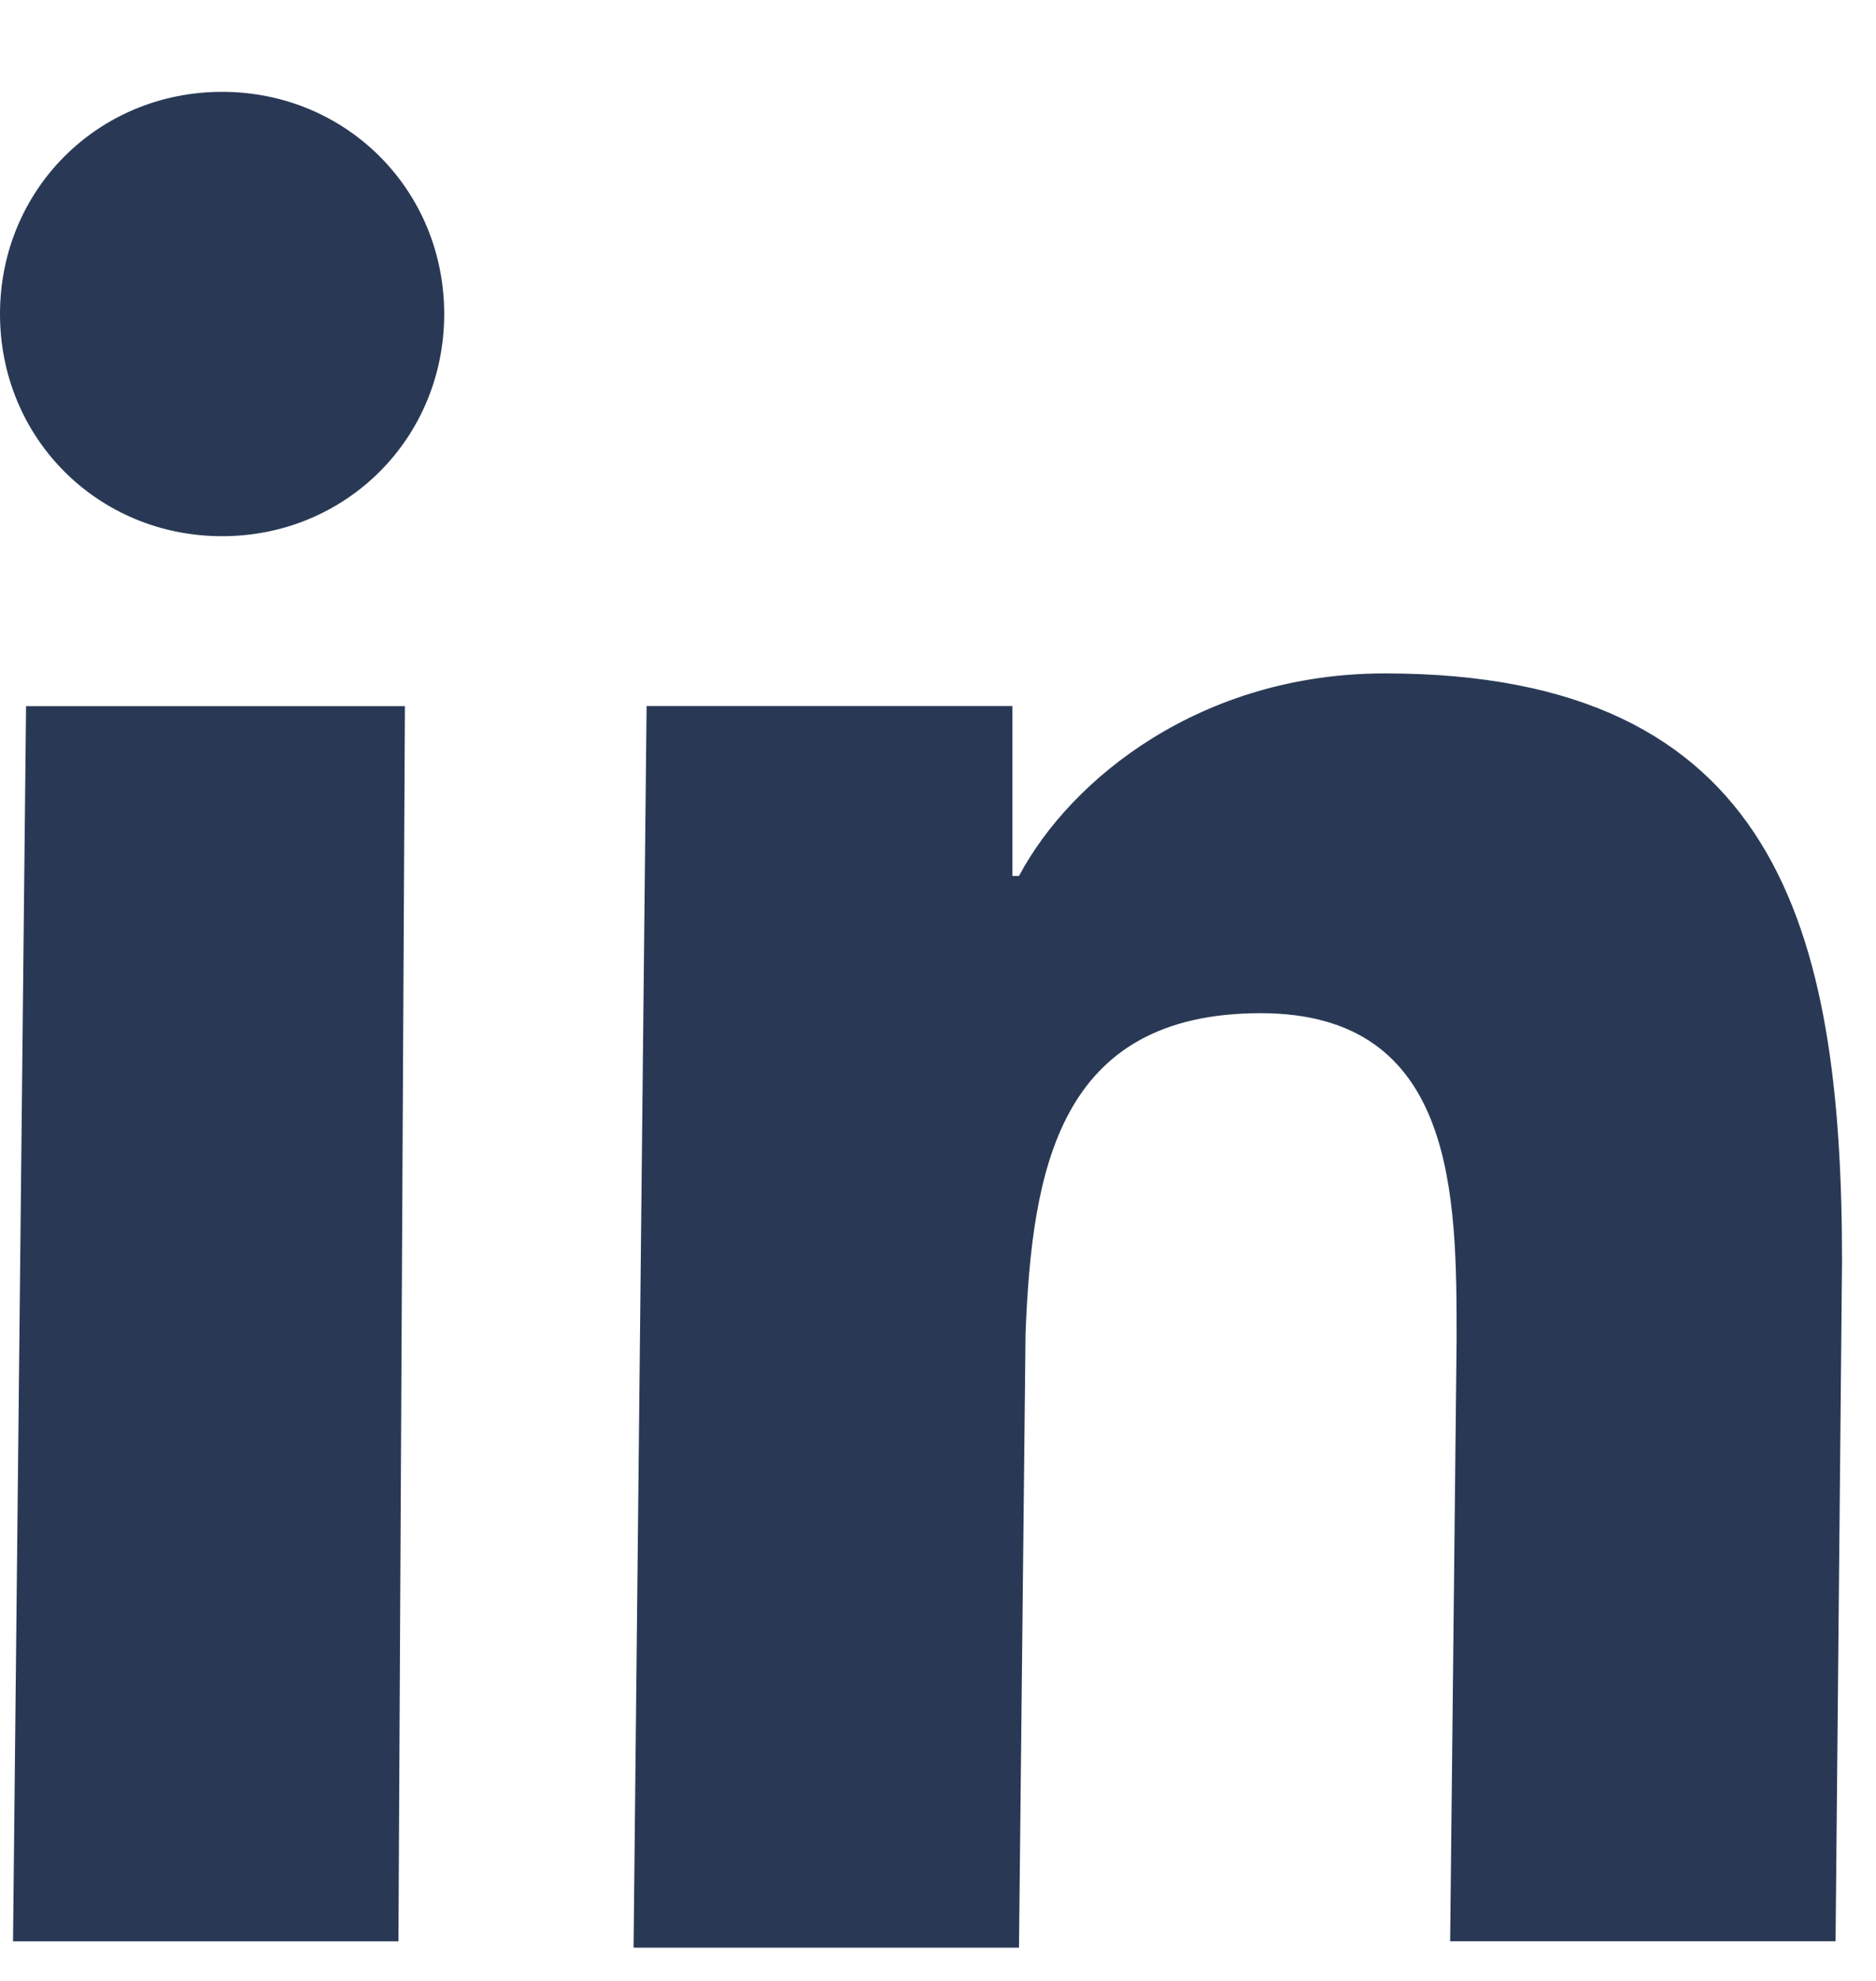
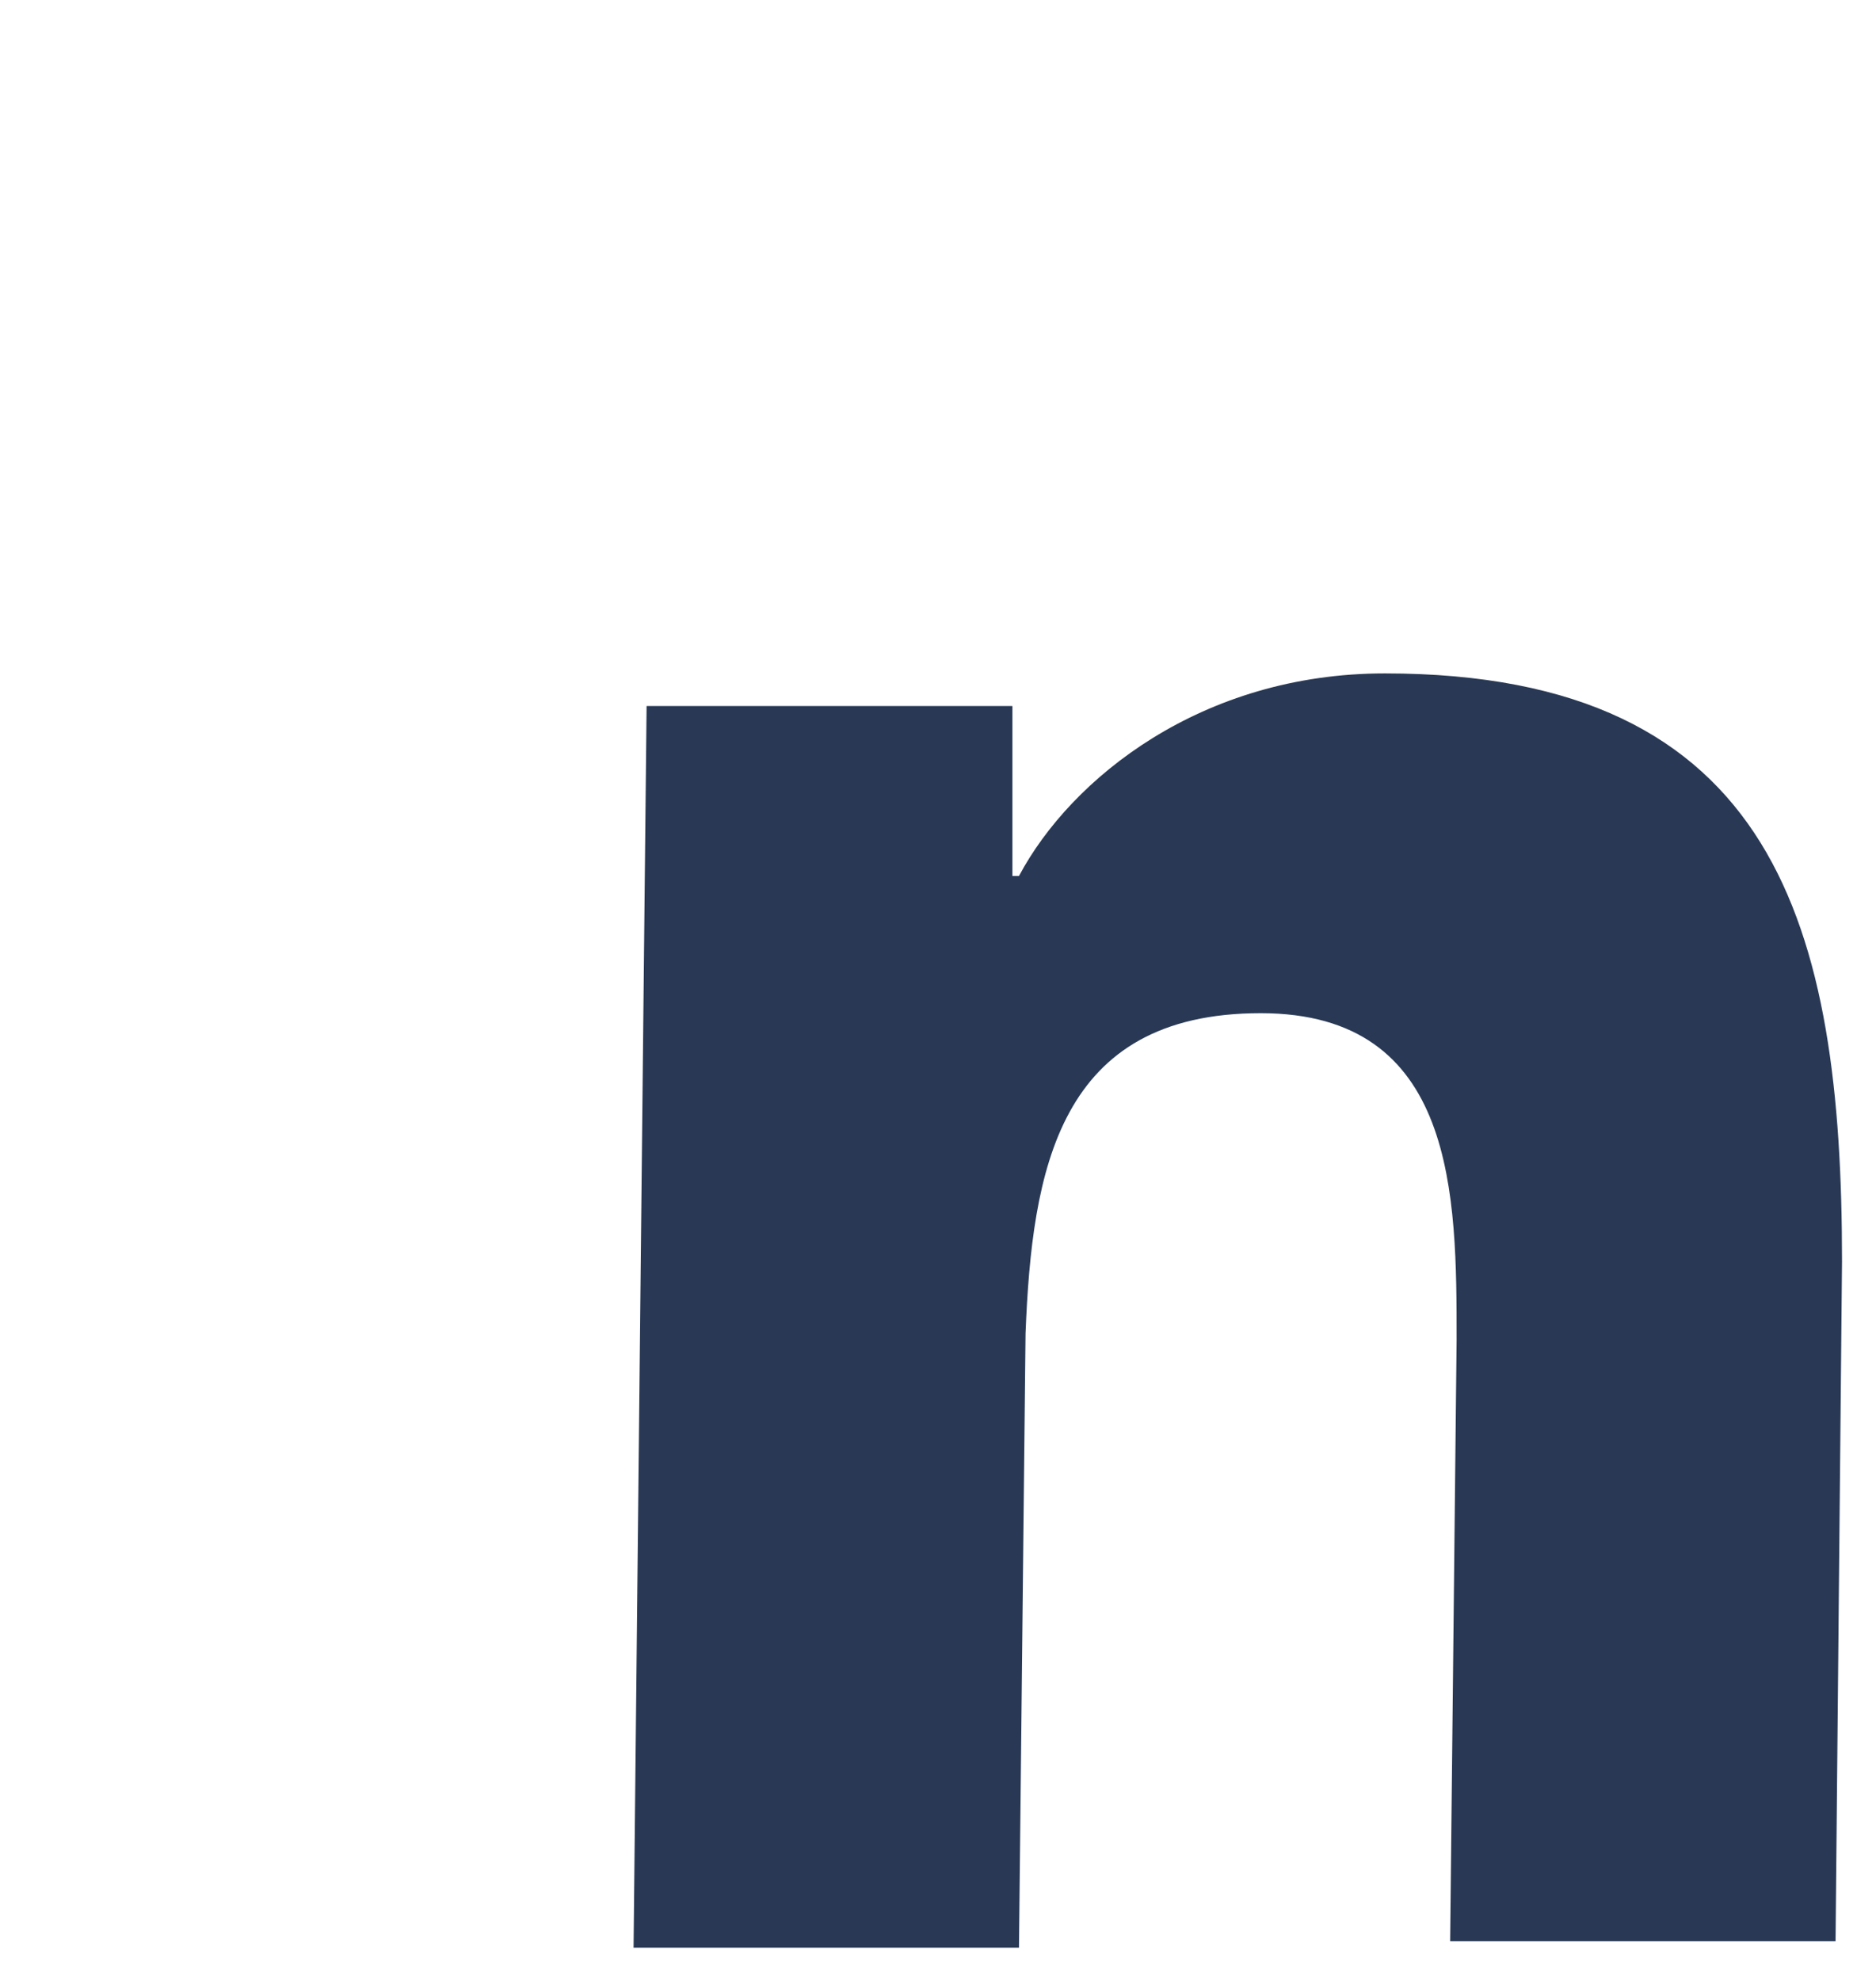
<svg xmlns="http://www.w3.org/2000/svg" width="18" height="19" viewBox="0 0 18 19" fill="none">
-   <path d="M2.131 0.881C3.321 0.881 4.262 1.821 4.262 3.012C4.262 4.203 3.321 5.143 2.131 5.143C0.94 5.143 -0 4.203 -0 3.012C-0 1.821 0.94 0.881 2.131 0.881Z" fill="#293955" />
-   <path d="M3.885 6.773L3.823 18.62H0.125L0.25 6.773H3.885Z" fill="#293955" />
  <path d="M13.287 6.459C17.048 6.459 17.674 8.903 17.674 12.1L17.612 18.619H13.914L13.976 12.852C13.976 11.473 13.976 9.718 12.096 9.718C10.153 9.718 9.902 11.223 9.84 12.79L9.777 18.681H6.079L6.204 6.772H9.714V8.402H9.777C10.278 7.462 11.532 6.459 13.287 6.459Z" fill="#293955" />
</svg>